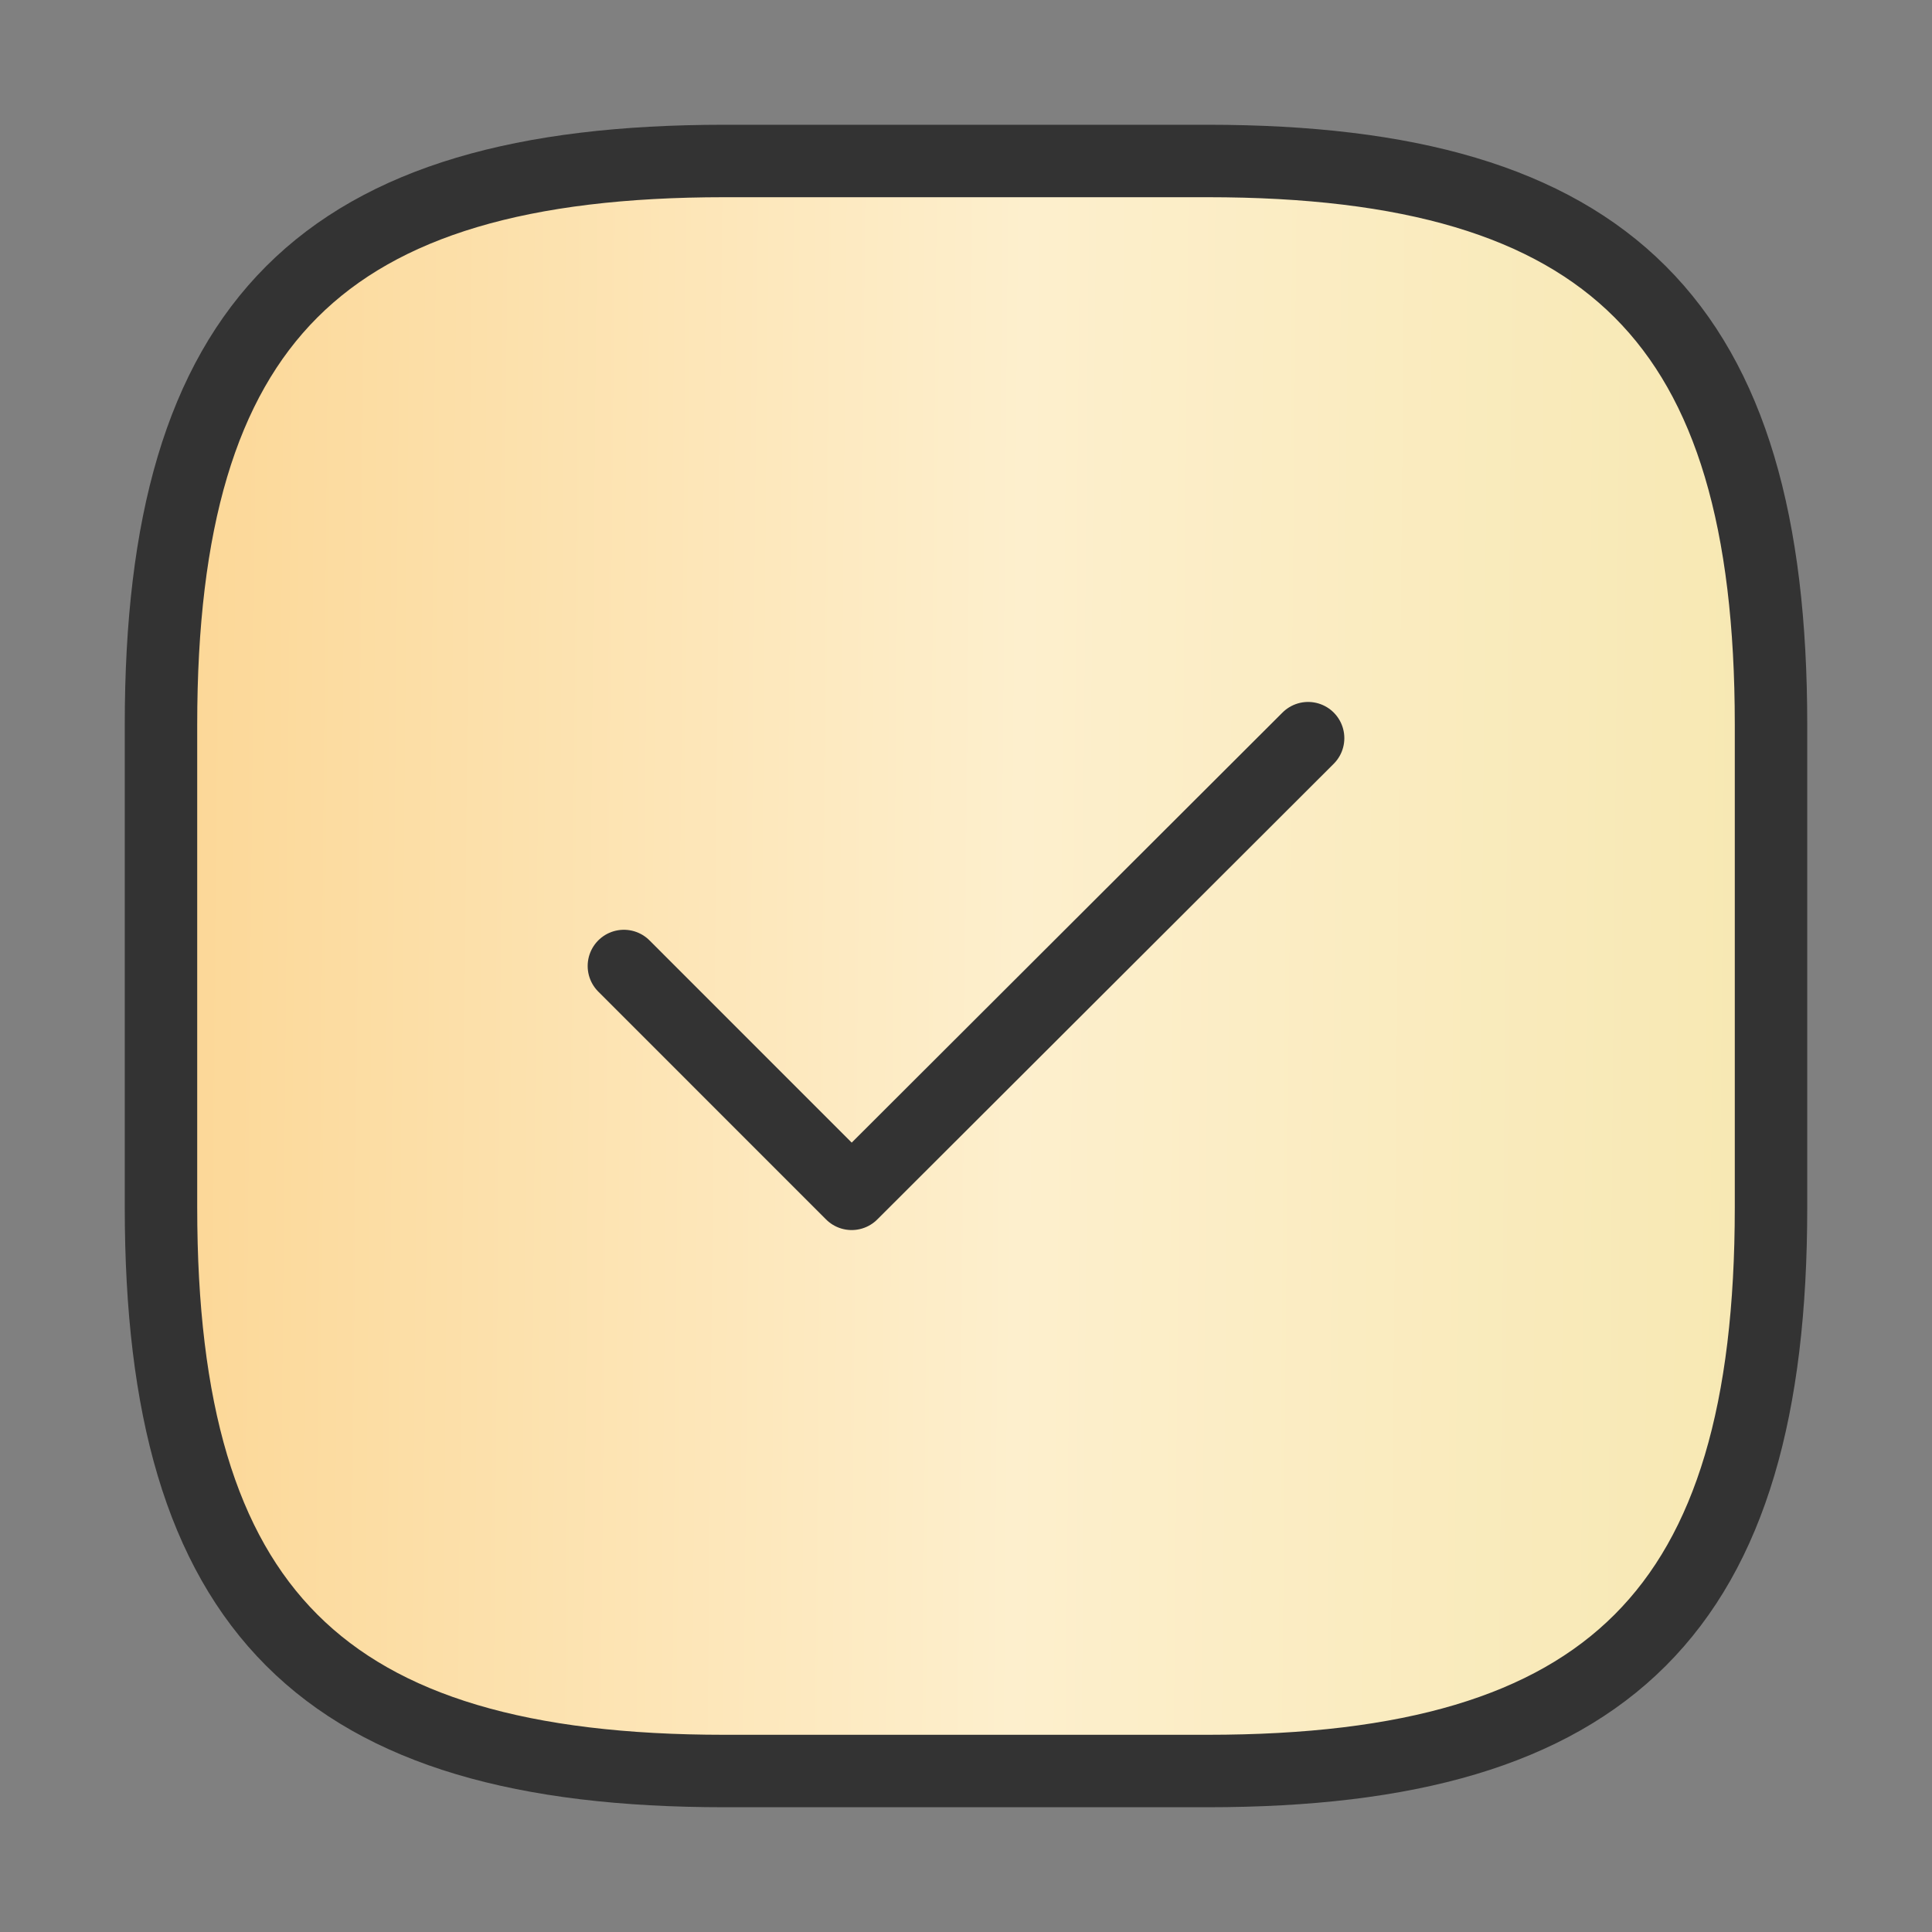
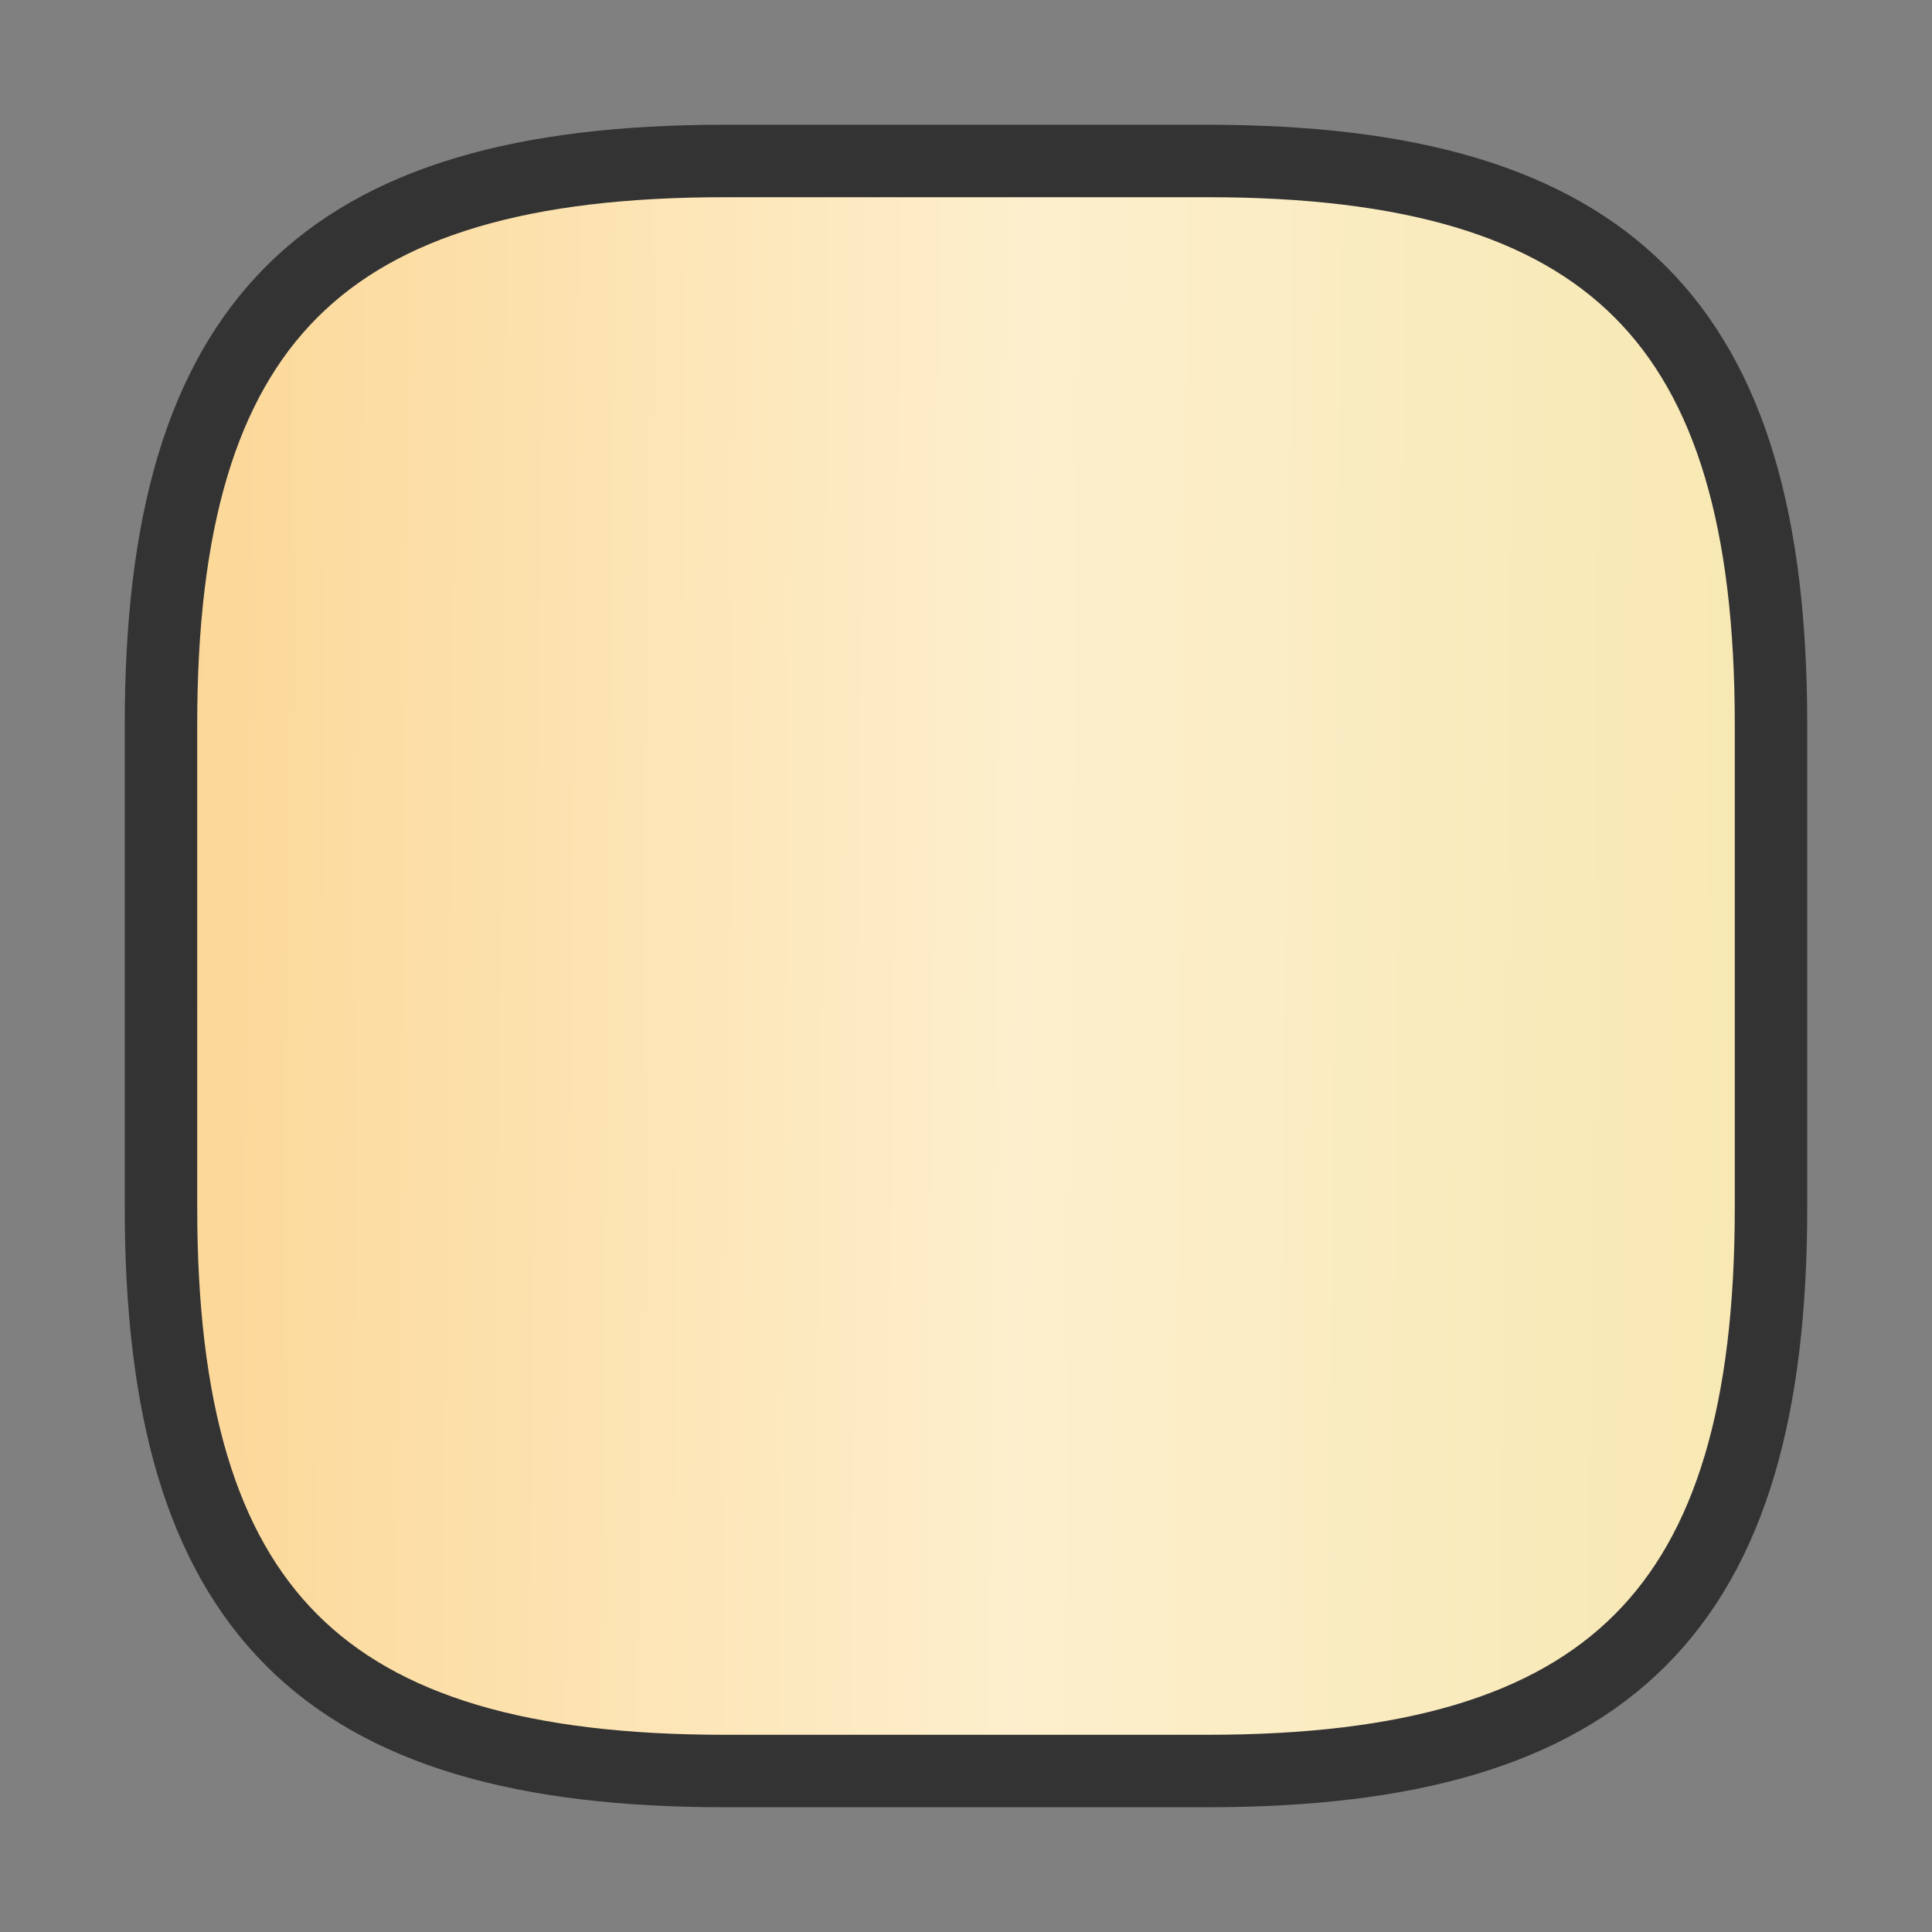
<svg xmlns="http://www.w3.org/2000/svg" width="40" height="40" viewBox="0 0 40 40" fill="none">
  <rect x="0" y="0" width="40" height="40" fill="#808080" stroke="none" />
  <path d="M15 36.667H25C33.333 36.667 36.667 33.333 36.667 25V15C36.667 6.667 33.333 3.333 25 3.333H15C6.667 3.333 3.333 6.667 3.333 15V25C3.333 33.333 6.667 36.667 15 36.667Z" fill="url(#paint0_linear_303_267)" stroke="#333333" stroke-width="1.5" stroke-linecap="round" stroke-linejoin="round" />
-   <path d="M12.917 20L17.633 24.717L27.083 15.283" stroke="#333333" stroke-width="1.5" stroke-linecap="round" stroke-linejoin="round" />
  <defs>
    <linearGradient id="paint0_linear_303_267" x1="3.333" y1="19.673" x2="36.781" y2="19.99" gradientUnits="userSpaceOnUse">
      <stop stop-color="#FCD796" />
      <stop offset="0.531" stop-color="#FDEFCD" />
      <stop offset="1" stop-color="#F7E8B2" />
    </linearGradient>
  </defs>
</svg>